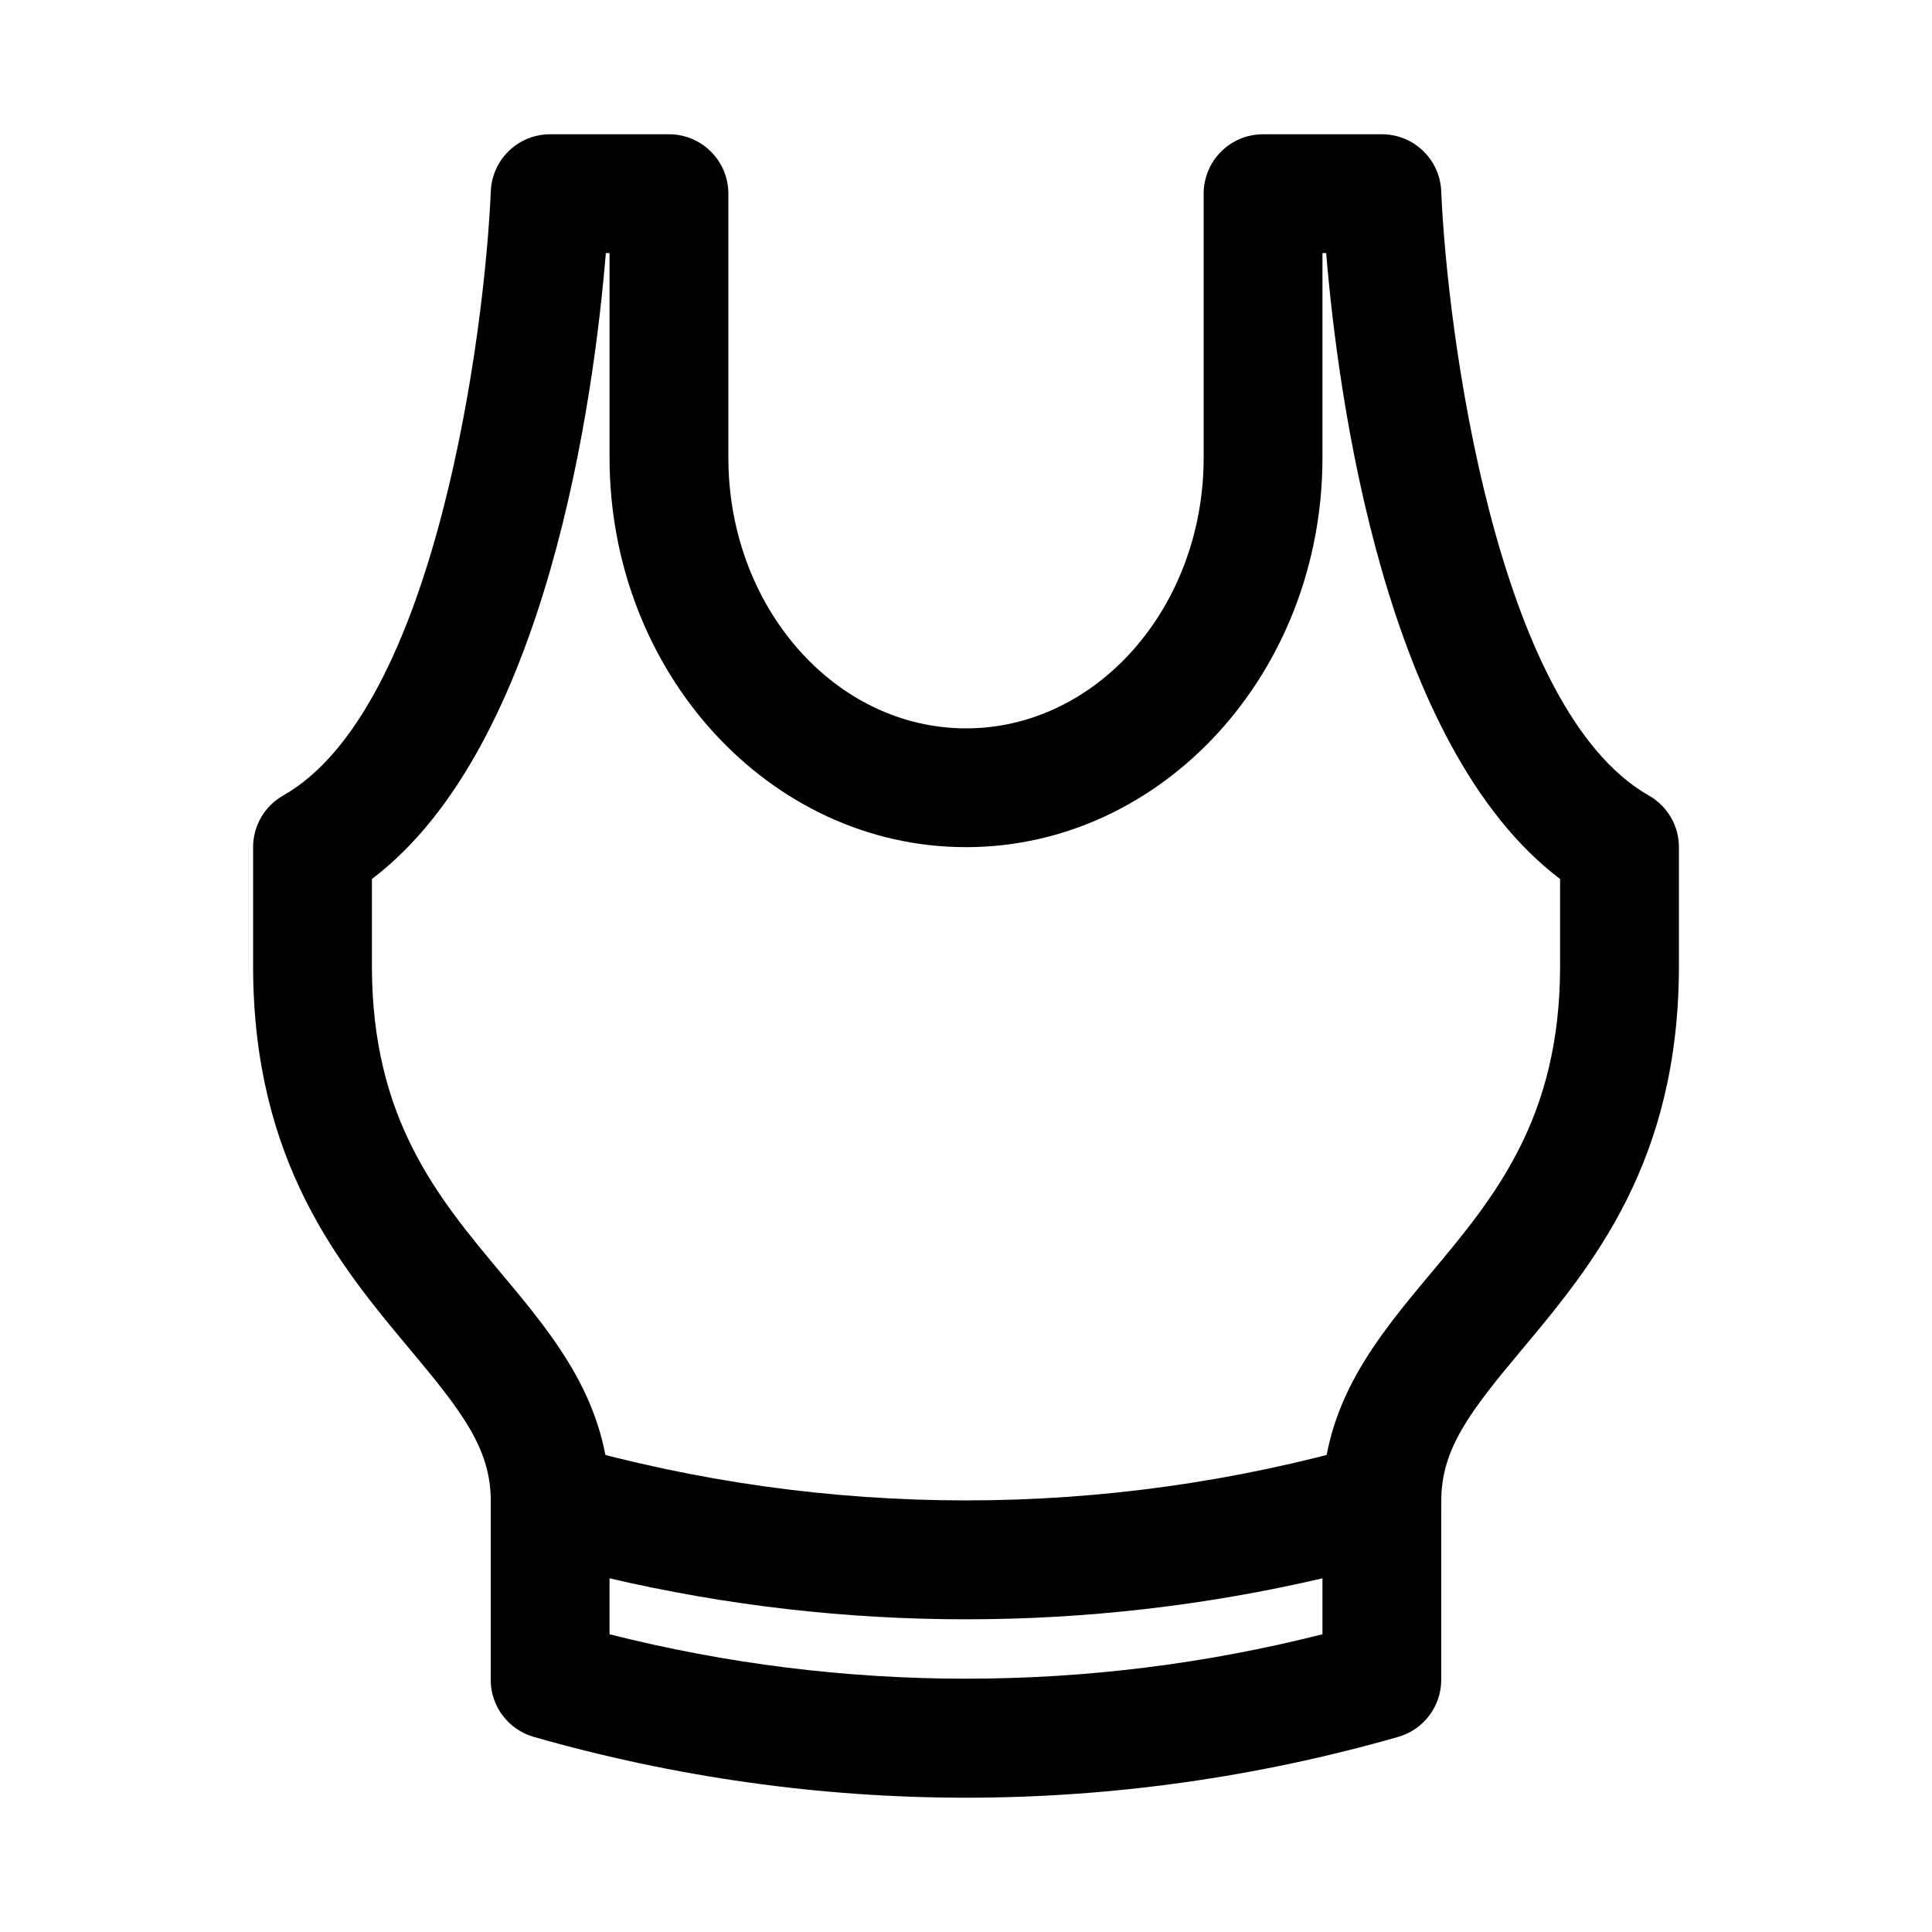
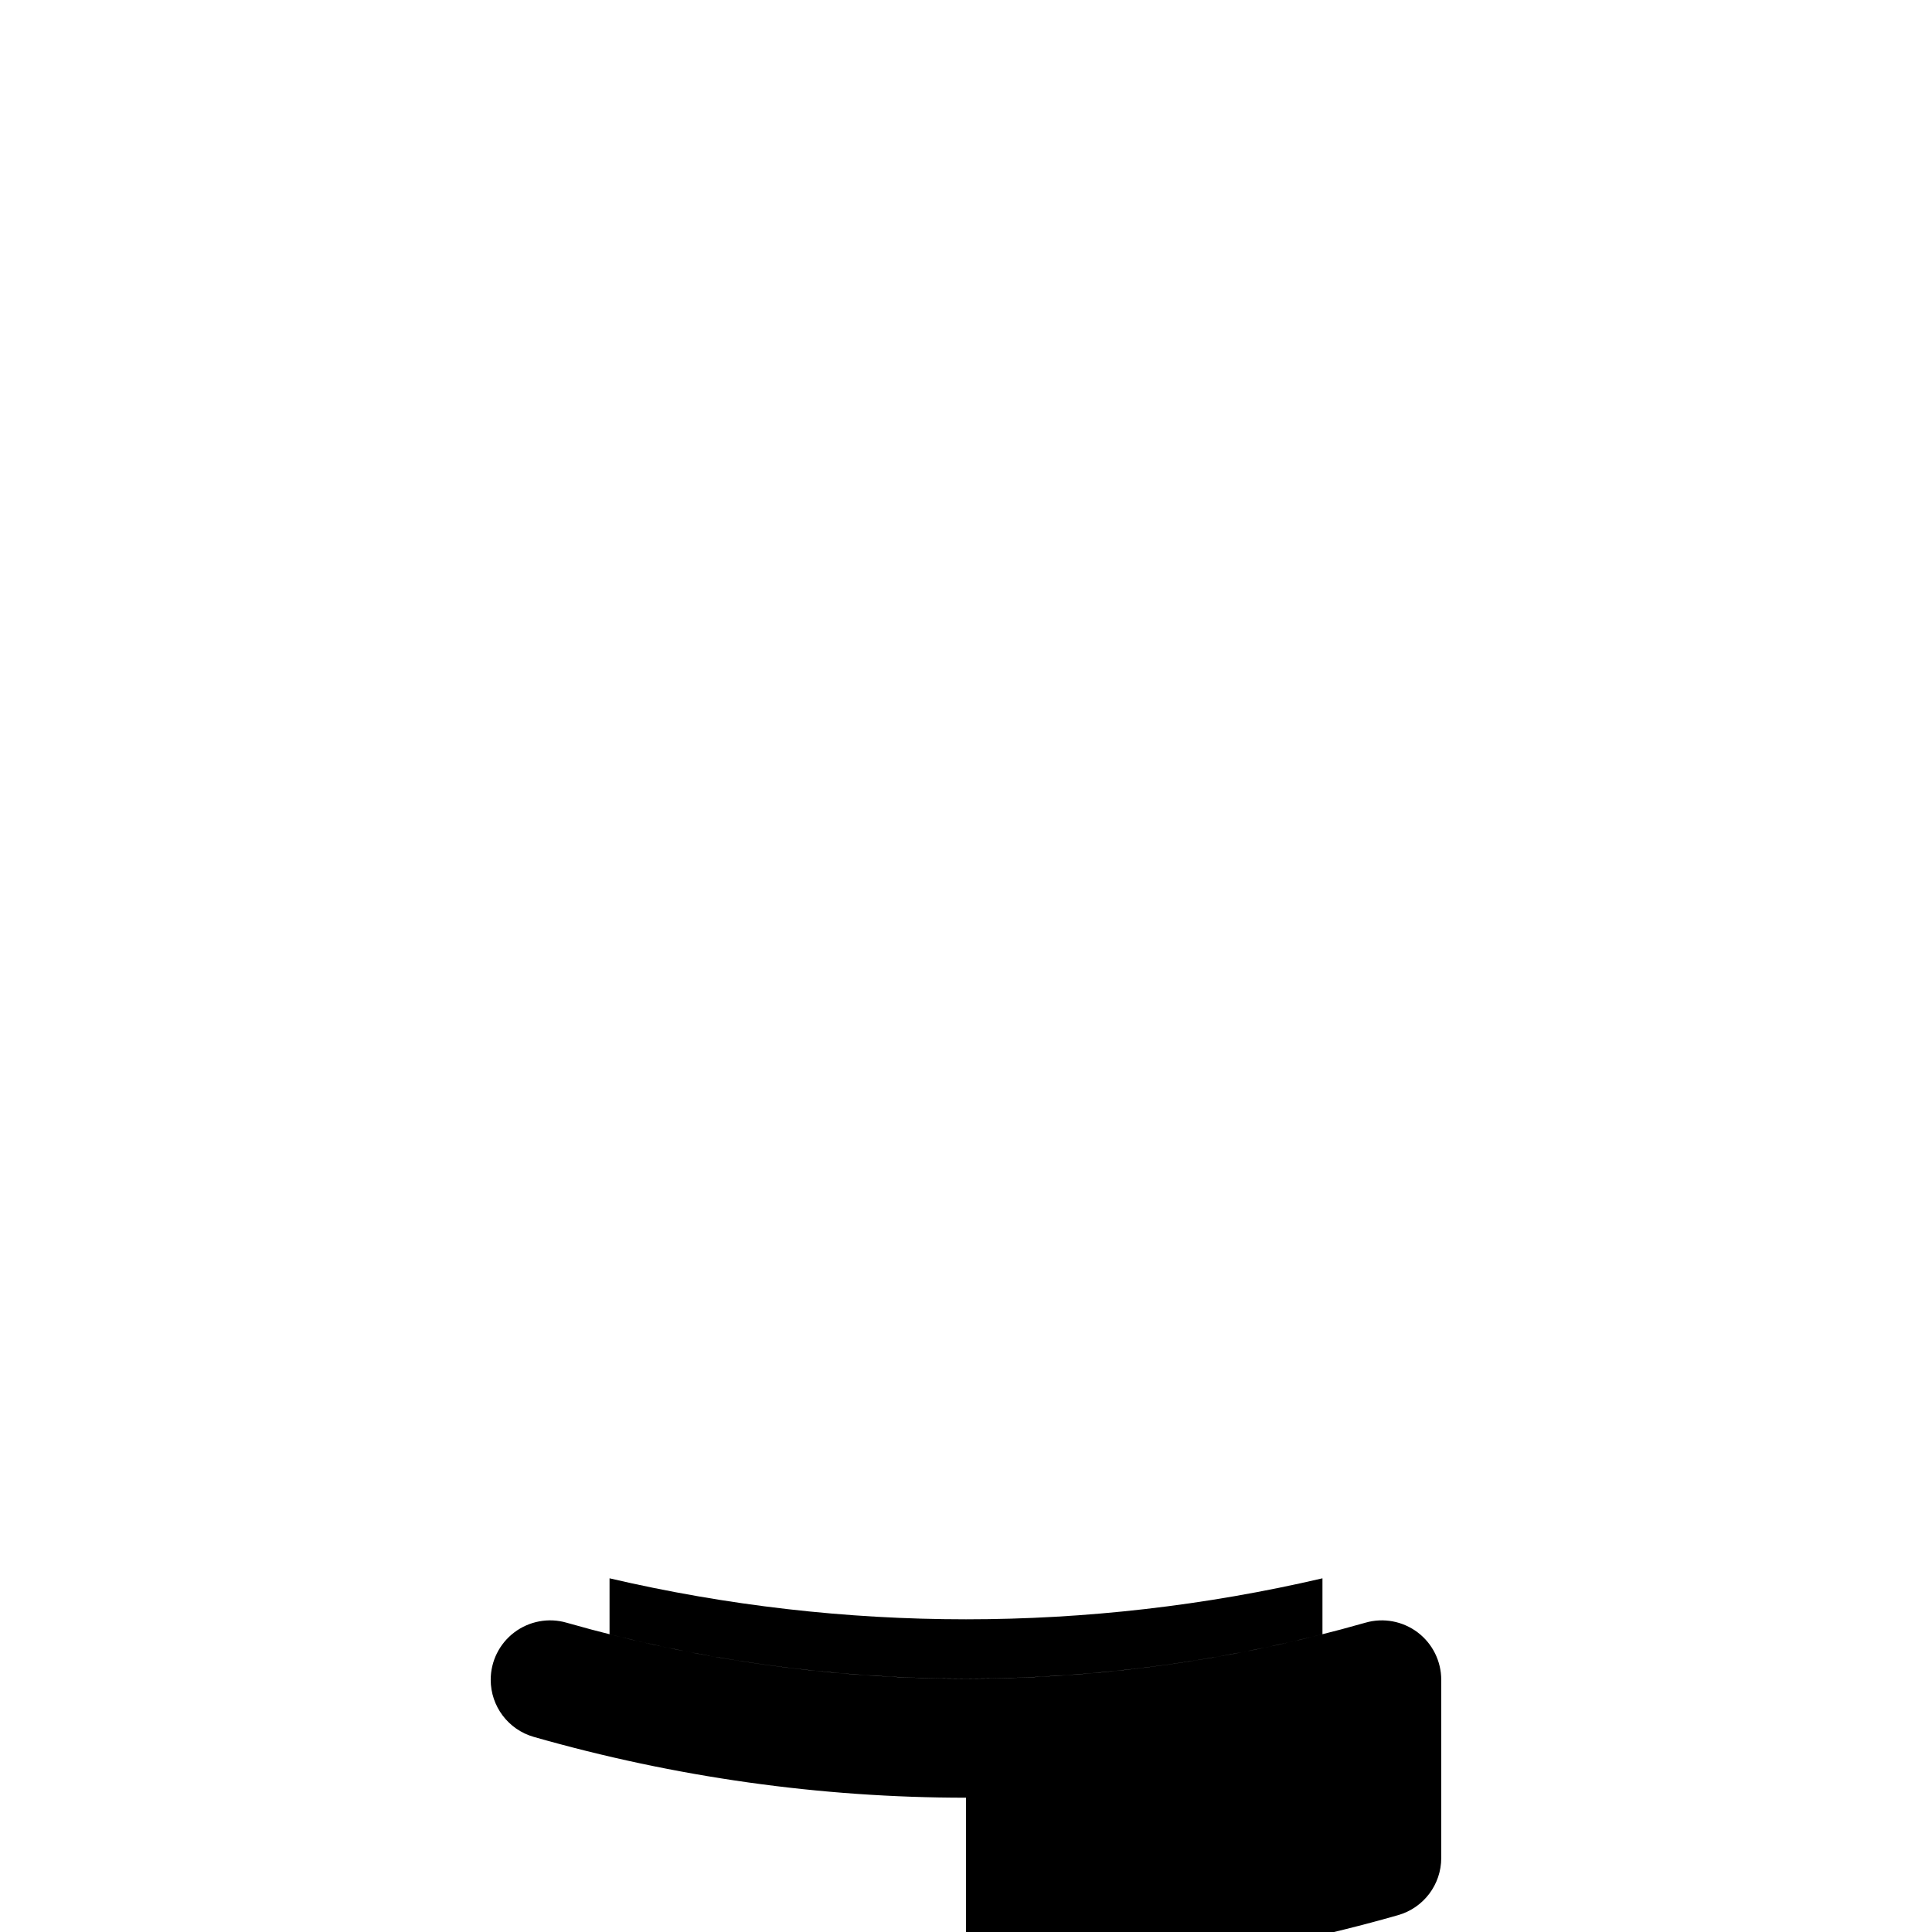
<svg xmlns="http://www.w3.org/2000/svg" fill="#000000" width="800px" height="800px" version="1.1" viewBox="144 144 512 512">
  <g>
-     <path d="m400 620.41c-38.582 0-77.121-5.418-114.54-16.113-6.762-1.93-11.418-8.109-11.418-15.137v-47.23c0-4.945 2.32-9.594 6.266-12.57 3.938-2.969 9.062-3.938 13.809-2.566 69.203 19.773 142.56 19.773 211.76 0 4.75-1.367 9.863-0.398 13.809 2.566 3.938 2.977 6.258 7.629 6.258 12.57v47.23c0 7.027-4.66 13.207-11.414 15.137-37.414 10.695-75.953 16.113-114.54 16.113zm-94.465-43.312c61.992 15.699 126.94 15.699 188.93 0v-14.828c-62.113 14.484-126.81 14.484-188.93 0z" />
-     <path d="m510.21 557.44c-8.695 0-15.742-7.051-15.742-15.742 0-25.938 14.605-43.395 28.734-60.285 16.836-20.125 34.238-40.945 34.238-81.41v-23.055c-46.539-35.227-58.855-127.97-61.992-165.88h-0.984v54.227c0 56.91-42.371 103.21-94.461 103.21s-94.465-46.301-94.465-103.21v-54.227h-0.984c-3.137 37.906-15.453 130.65-61.992 165.87v23.059c0 40.469 17.406 61.285 34.238 81.41 14.133 16.891 28.738 34.348 28.738 60.285 0 8.695-7.051 15.742-15.742 15.742-8.695 0-15.742-7.051-15.742-15.742 0-13.828-7.734-23.746-21.402-40.082-18.523-22.148-41.578-49.707-41.578-101.61v-31.488c0-5.668 3.043-10.902 7.973-13.691 40.582-23.023 53.473-123.41 55.02-160.15 0.352-8.434 7.289-15.09 15.727-15.09h31.488c8.695 0 15.742 7.051 15.742 15.742v69.973c0.004 39.551 28.254 71.727 62.98 71.727s62.977-32.172 62.977-71.727v-69.973c0-8.695 7.051-15.742 15.742-15.742h31.488c8.441 0 15.375 6.656 15.727 15.09 1.543 36.738 14.438 137.12 55.02 160.15 4.93 2.789 7.973 8.023 7.973 13.691v31.488c0 51.906-23.055 79.465-41.574 101.61-13.668 16.336-21.402 26.254-21.402 40.082 0 8.695-7.047 15.742-15.742 15.742z" />
+     <path d="m400 620.41c-38.582 0-77.121-5.418-114.54-16.113-6.762-1.93-11.418-8.109-11.418-15.137c0-4.945 2.32-9.594 6.266-12.57 3.938-2.969 9.062-3.938 13.809-2.566 69.203 19.773 142.56 19.773 211.76 0 4.75-1.367 9.863-0.398 13.809 2.566 3.938 2.977 6.258 7.629 6.258 12.57v47.23c0 7.027-4.66 13.207-11.414 15.137-37.414 10.695-75.953 16.113-114.54 16.113zm-94.465-43.312c61.992 15.699 126.94 15.699 188.93 0v-14.828c-62.113 14.484-126.81 14.484-188.93 0z" />
  </g>
</svg>